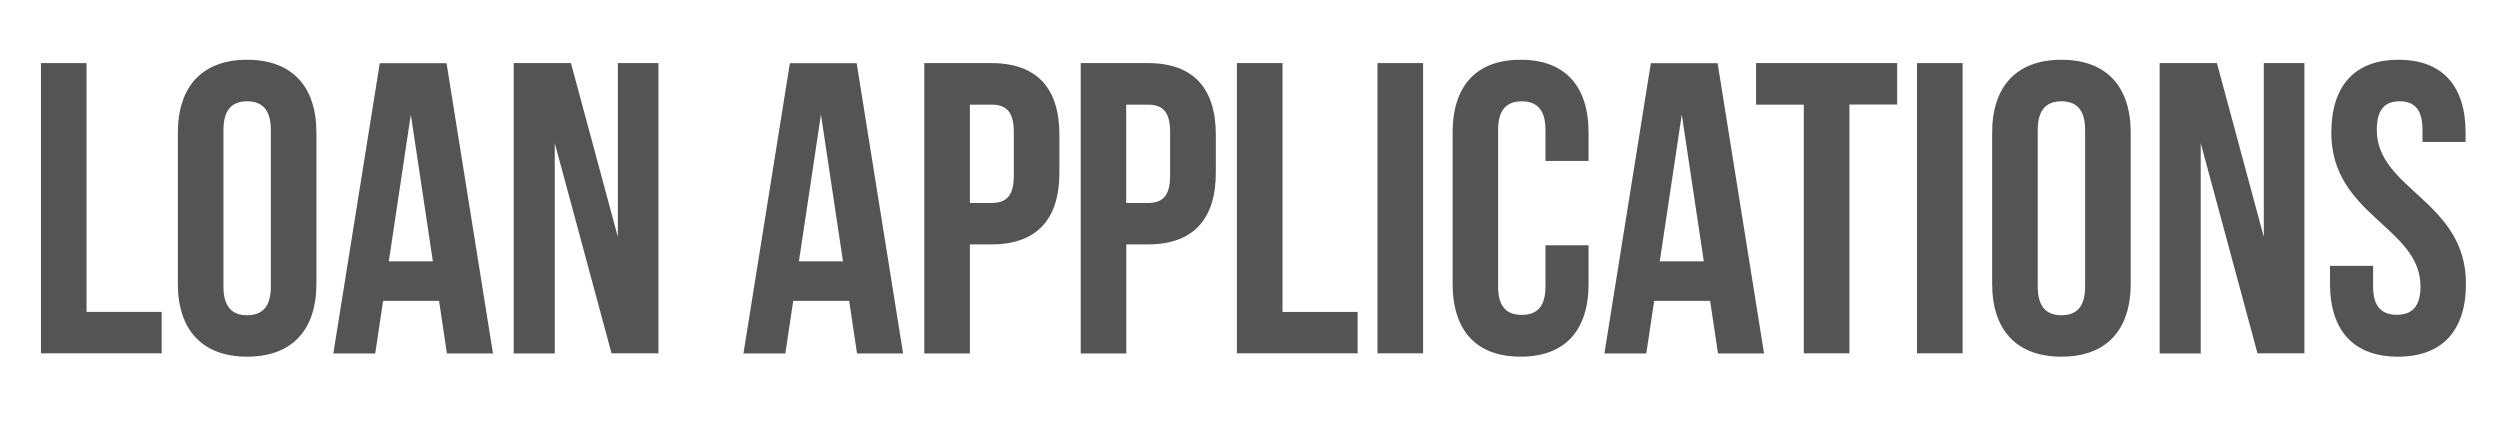
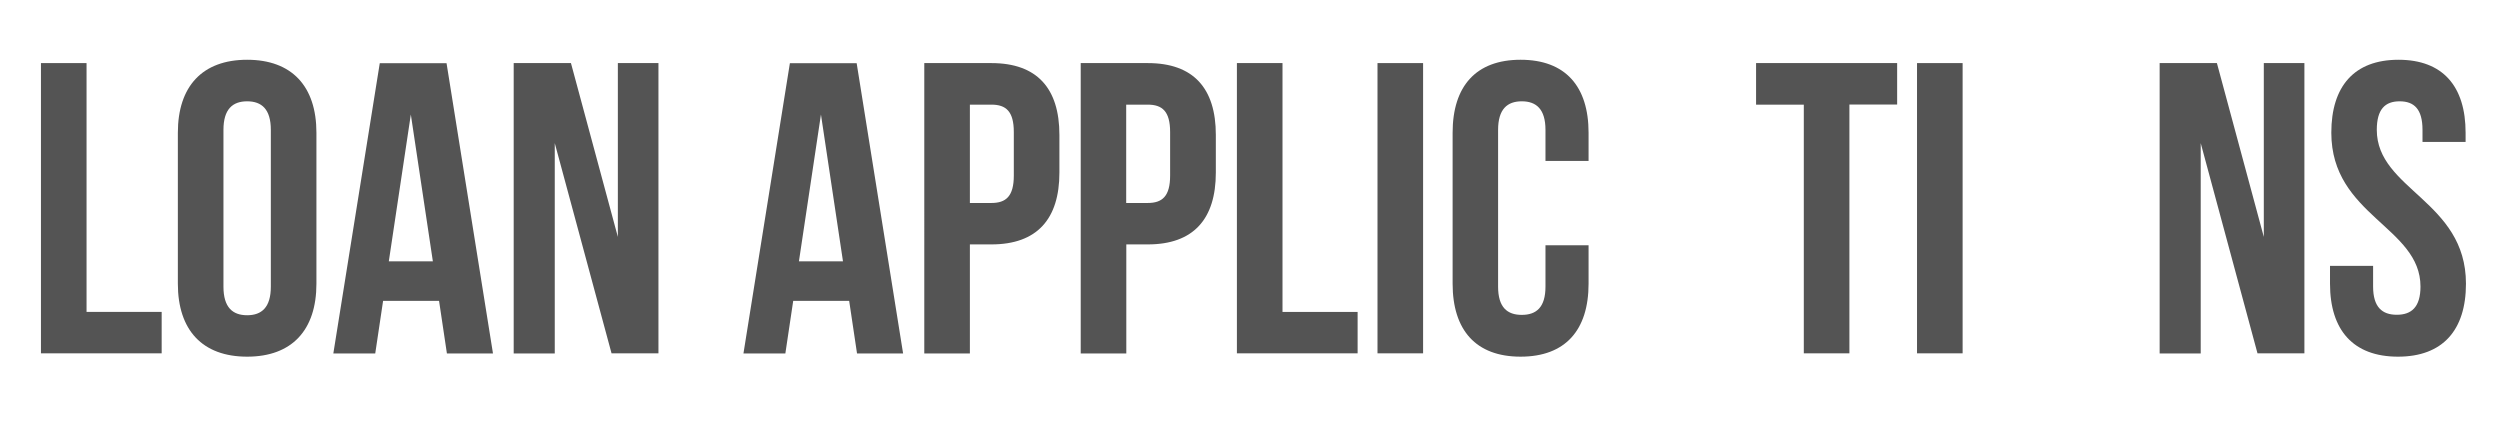
<svg xmlns="http://www.w3.org/2000/svg" id="Layer_1" version="1.1" width="210" height="36" viewBox="0 0 210 36">
  <path d="M3.44,5.3h3.83v20.9h6.31v3.48H3.44V5.3Z" fill="#545454" />
  <path d="M14.94,11.15c0-3.9,2.06-6.13,5.82-6.13s5.82,2.23,5.82,6.13v12.68c0,3.9-2.06,6.13-5.82,6.13s-5.82-2.23-5.82-6.13v-12.68ZM18.77,24.08c0,1.74.77,2.4,1.99,2.4s1.99-.66,1.99-2.4v-13.17c0-1.74-.77-2.4-1.99-2.4s-1.99.66-1.99,2.4v13.17Z" fill="#545454" />
  <path d="M41.41,29.69h-3.87l-.66-4.42h-4.7l-.66,4.42h-3.52l3.9-24.38h5.61l3.9,24.38ZM32.67,21.95h3.69l-1.85-12.33-1.85,12.33Z" fill="#545454" />
  <path d="M46.6,12.03v17.66h-3.45V5.3h4.81l3.94,14.6V5.3h3.41v24.38h-3.94l-4.77-17.66Z" fill="#545454" />
  <path d="M75.86,29.69h-3.87l-.66-4.42h-4.7l-.66,4.42h-3.52l3.9-24.38h5.61l3.9,24.38ZM67.12,21.95h3.69l-1.85-12.33-1.85,12.33Z" fill="#545454" />
  <path d="M88.99,11.33v3.17c0,3.9-1.88,6.03-5.71,6.03h-1.81v9.16h-3.83V5.3h5.64c3.83,0,5.71,2.12,5.71,6.03ZM81.47,8.79v8.26h1.81c1.22,0,1.88-.56,1.88-2.3v-3.66c0-1.74-.66-2.3-1.88-2.3h-1.81Z" fill="#545454" />
  <path d="M102.13,11.33v3.17c0,3.9-1.88,6.03-5.71,6.03h-1.81v9.16h-3.83V5.3h5.64c3.83,0,5.71,2.12,5.71,6.03ZM94.6,8.79v8.26h1.81c1.22,0,1.88-.56,1.88-2.3v-3.66c0-1.74-.66-2.3-1.88-2.3h-1.81Z" fill="#545454" />
  <path d="M103.9,5.3h3.83v20.9h6.31v3.48h-10.14V5.3Z" fill="#545454" />
  <path d="M115.71,5.3h3.83v24.38h-3.83V5.3Z" fill="#545454" />
  <path d="M133.44,20.59v3.24c0,3.9-1.95,6.13-5.71,6.13s-5.71-2.23-5.71-6.13v-12.68c0-3.9,1.95-6.13,5.71-6.13s5.71,2.23,5.71,6.13v2.37h-3.62v-2.61c0-1.74-.77-2.4-1.99-2.4s-1.99.66-1.99,2.4v13.17c0,1.74.77,2.37,1.99,2.37s1.99-.63,1.99-2.37v-3.48h3.62Z" fill="#545454" />
-   <path d="M148.18,29.69h-3.87l-.66-4.42h-4.7l-.66,4.42h-3.52l3.9-24.38h5.61l3.9,24.38ZM139.43,21.95h3.69l-1.85-12.33-1.85,12.33Z" fill="#545454" />
  <path d="M147.52,5.3h11.84v3.48h-4.01v20.9h-3.83V8.79h-4.01v-3.48Z" fill="#545454" />
  <path d="M161.03,5.3h3.83v24.38h-3.83V5.3Z" fill="#545454" />
-   <path d="M167.34,11.15c0-3.9,2.05-6.13,5.82-6.13s5.82,2.23,5.82,6.13v12.68c0,3.9-2.05,6.13-5.82,6.13s-5.82-2.23-5.82-6.13v-12.68ZM171.17,24.08c0,1.74.77,2.4,1.99,2.4s1.99-.66,1.99-2.4v-13.17c0-1.74-.77-2.4-1.99-2.4s-1.99.66-1.99,2.4v13.17Z" fill="#545454" />
  <path d="M184.86,12.03v17.66h-3.45V5.3h4.81l3.94,14.6V5.3h3.41v24.38h-3.94l-4.77-17.66Z" fill="#545454" />
  <path d="M201.47,5.02c3.73,0,5.64,2.23,5.64,6.13v.77h-3.62v-1.01c0-1.74-.7-2.4-1.92-2.4s-1.92.66-1.92,2.4c0,5.02,7.49,5.96,7.49,12.92,0,3.9-1.95,6.13-5.71,6.13s-5.71-2.23-5.71-6.13v-1.5h3.62v1.74c0,1.74.77,2.37,1.99,2.37s1.99-.63,1.99-2.37c0-5.02-7.49-5.96-7.49-12.92,0-3.9,1.92-6.13,5.64-6.13Z" fill="#545454" />
</svg>